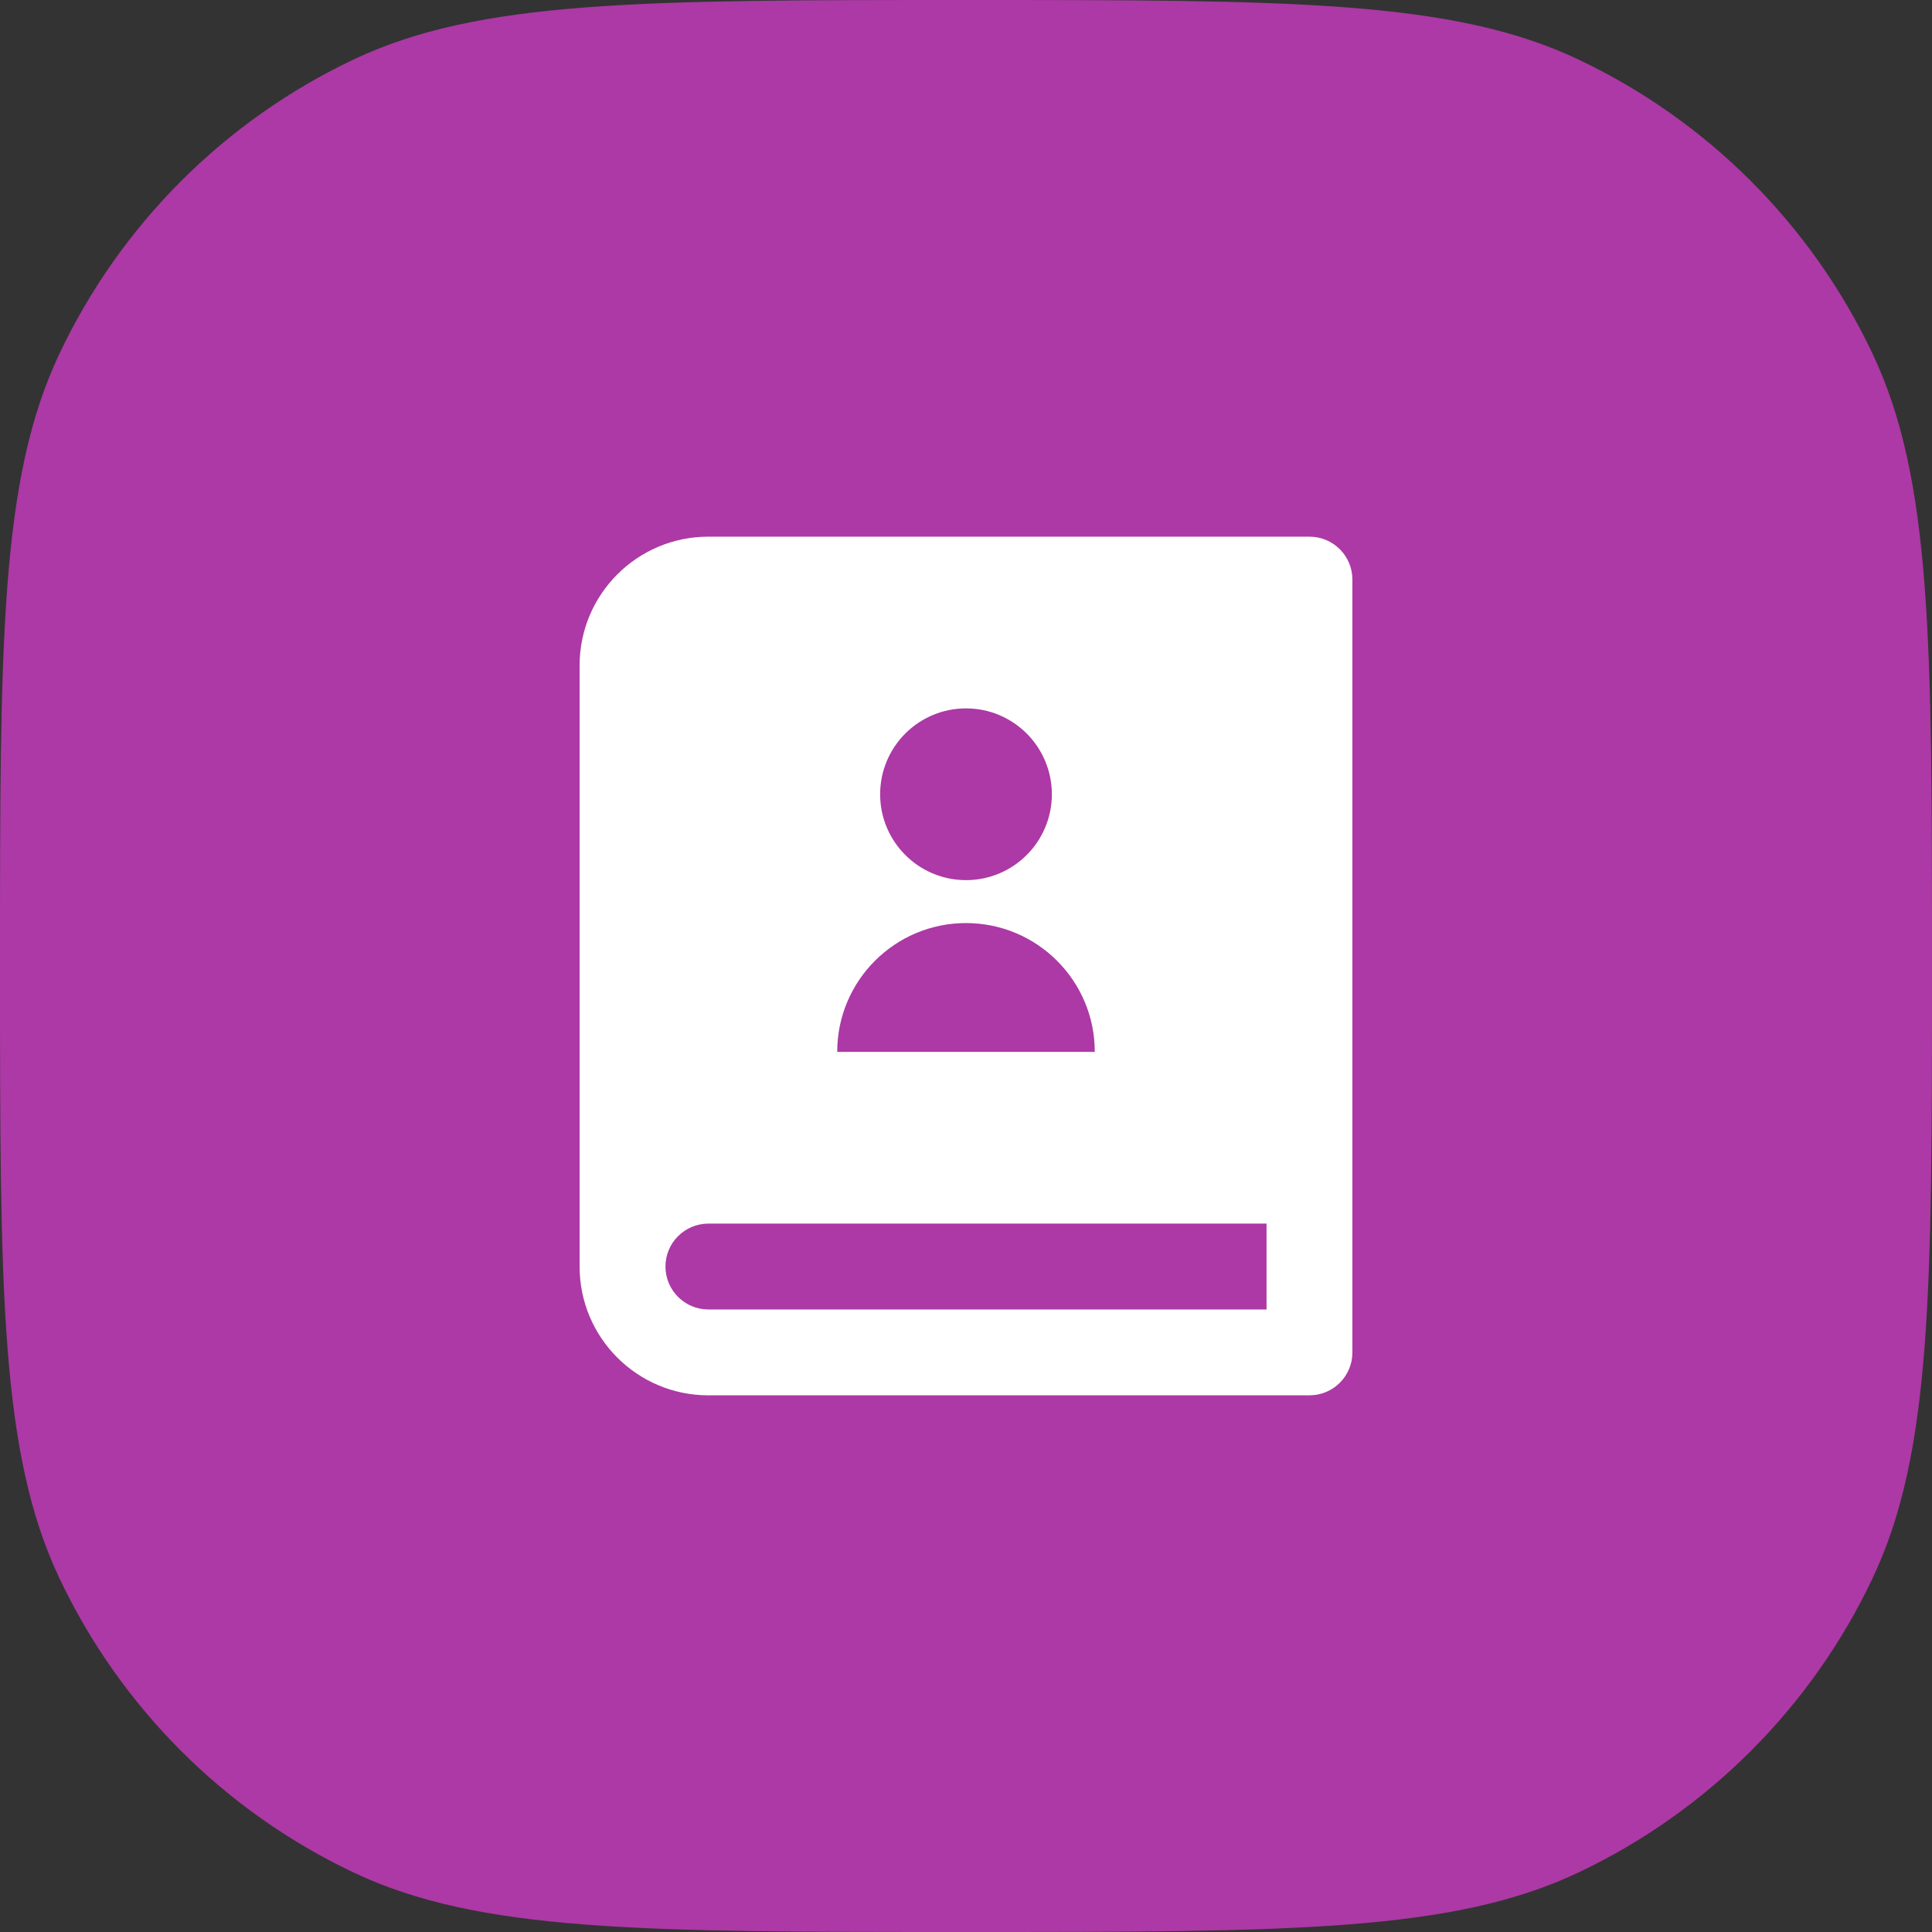
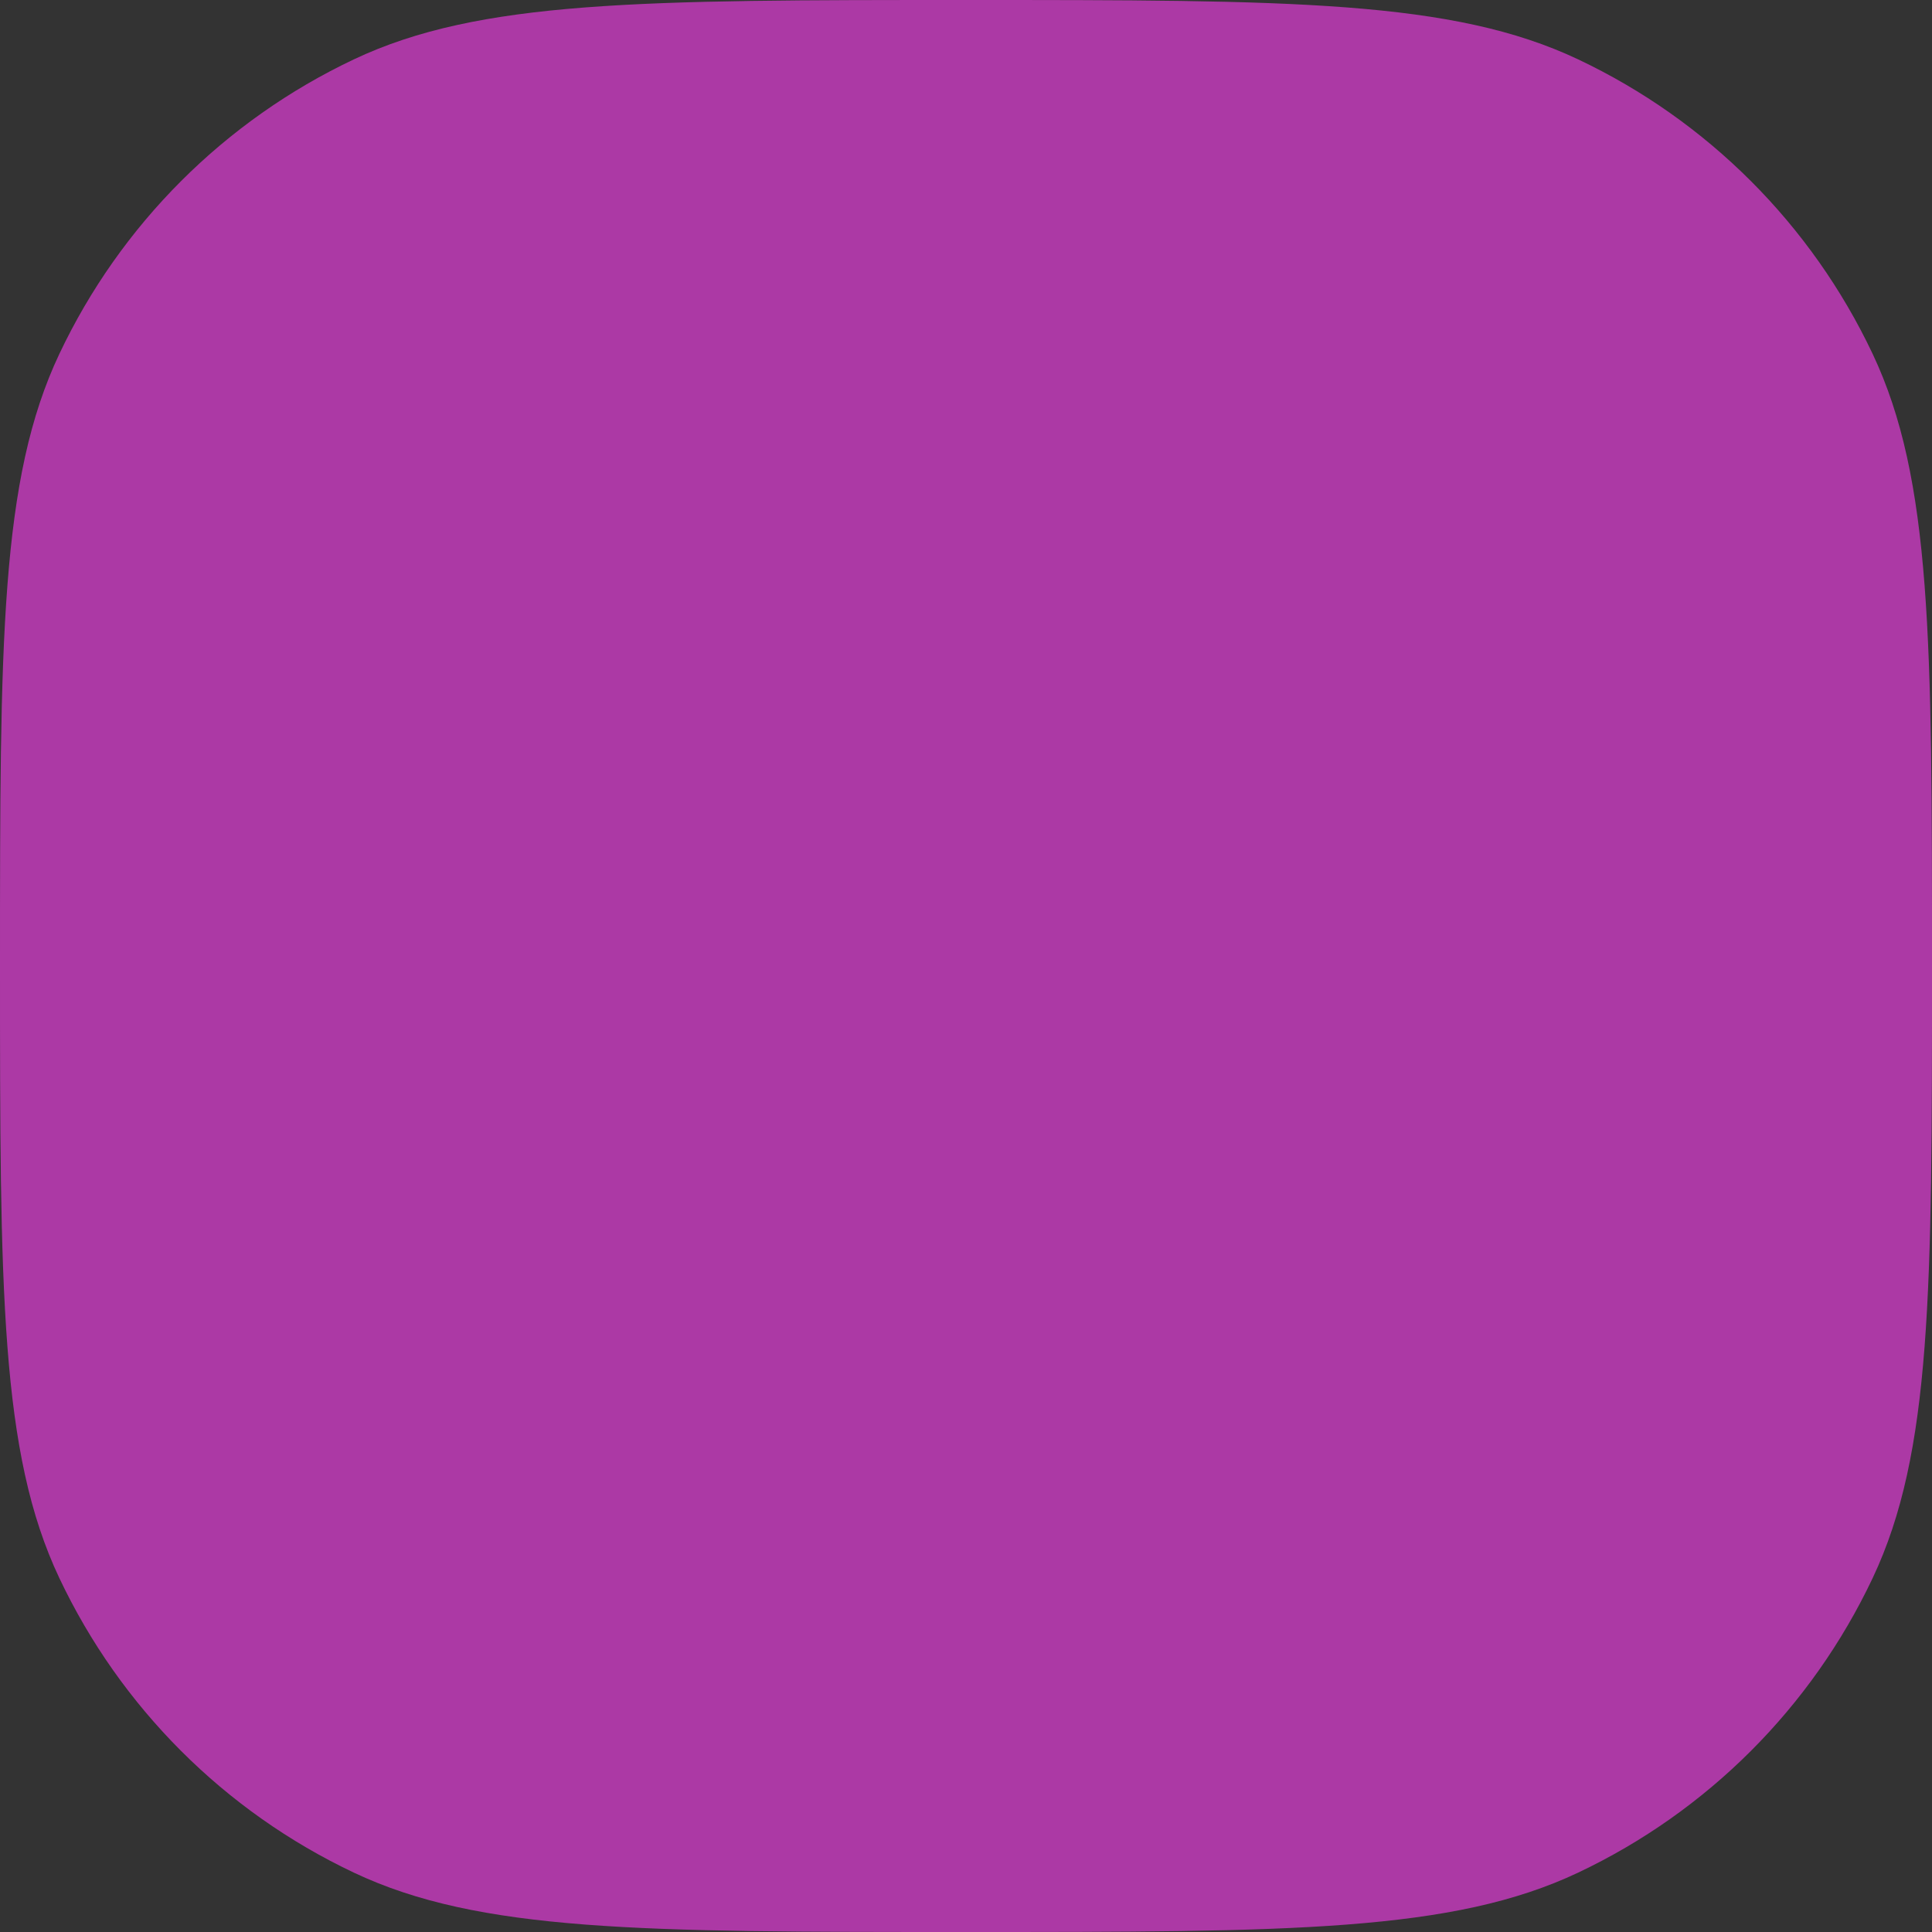
<svg xmlns="http://www.w3.org/2000/svg" fill="none" height="100%" overflow="visible" preserveAspectRatio="none" style="display: block;" viewBox="0 0 50 50" width="100%">
  <rect x="0" y="0" width="50" height="50" fill="#333333" stroke="none" />
  <g id="Vector">
    <path d="M0 25C0 16.605 0 12.407 1.536 9.159C3.119 5.813 5.813 3.119 9.159 1.536C12.407 0 16.605 0 25 0C33.395 0 37.593 0 40.841 1.536C44.187 3.119 46.881 5.813 48.464 9.159C50 12.407 50 16.605 50 25C50 33.395 50 37.593 48.464 40.841C46.881 44.187 44.187 46.881 40.841 48.464C37.593 50 33.395 50 25 50C16.605 50 12.407 50 9.159 48.464C5.813 46.881 3.119 44.187 1.536 40.841C0 37.593 0 33.395 0 25Z" fill="#AC39A5" />
-     <path d="M33.889 36.111H18.333C16.492 36.111 15 34.619 15 32.778V17.222C15 15.381 16.492 13.889 18.333 13.889H33.889C34.503 13.889 35 14.386 35 15V35C35 35.614 34.503 36.111 33.889 36.111ZM32.778 33.889V31.667H18.333C17.72 31.667 17.222 32.164 17.222 32.778C17.222 33.391 17.72 33.889 18.333 33.889H32.778ZM25 22.778C26.227 22.778 27.222 21.783 27.222 20.556C27.222 19.328 26.227 18.333 25 18.333C23.773 18.333 22.778 19.328 22.778 20.556C22.778 21.783 23.773 22.778 25 22.778ZM21.667 27.222H28.333C28.333 25.381 26.841 23.889 25 23.889C23.159 23.889 21.667 25.381 21.667 27.222Z" fill="white" />
  </g>
</svg>